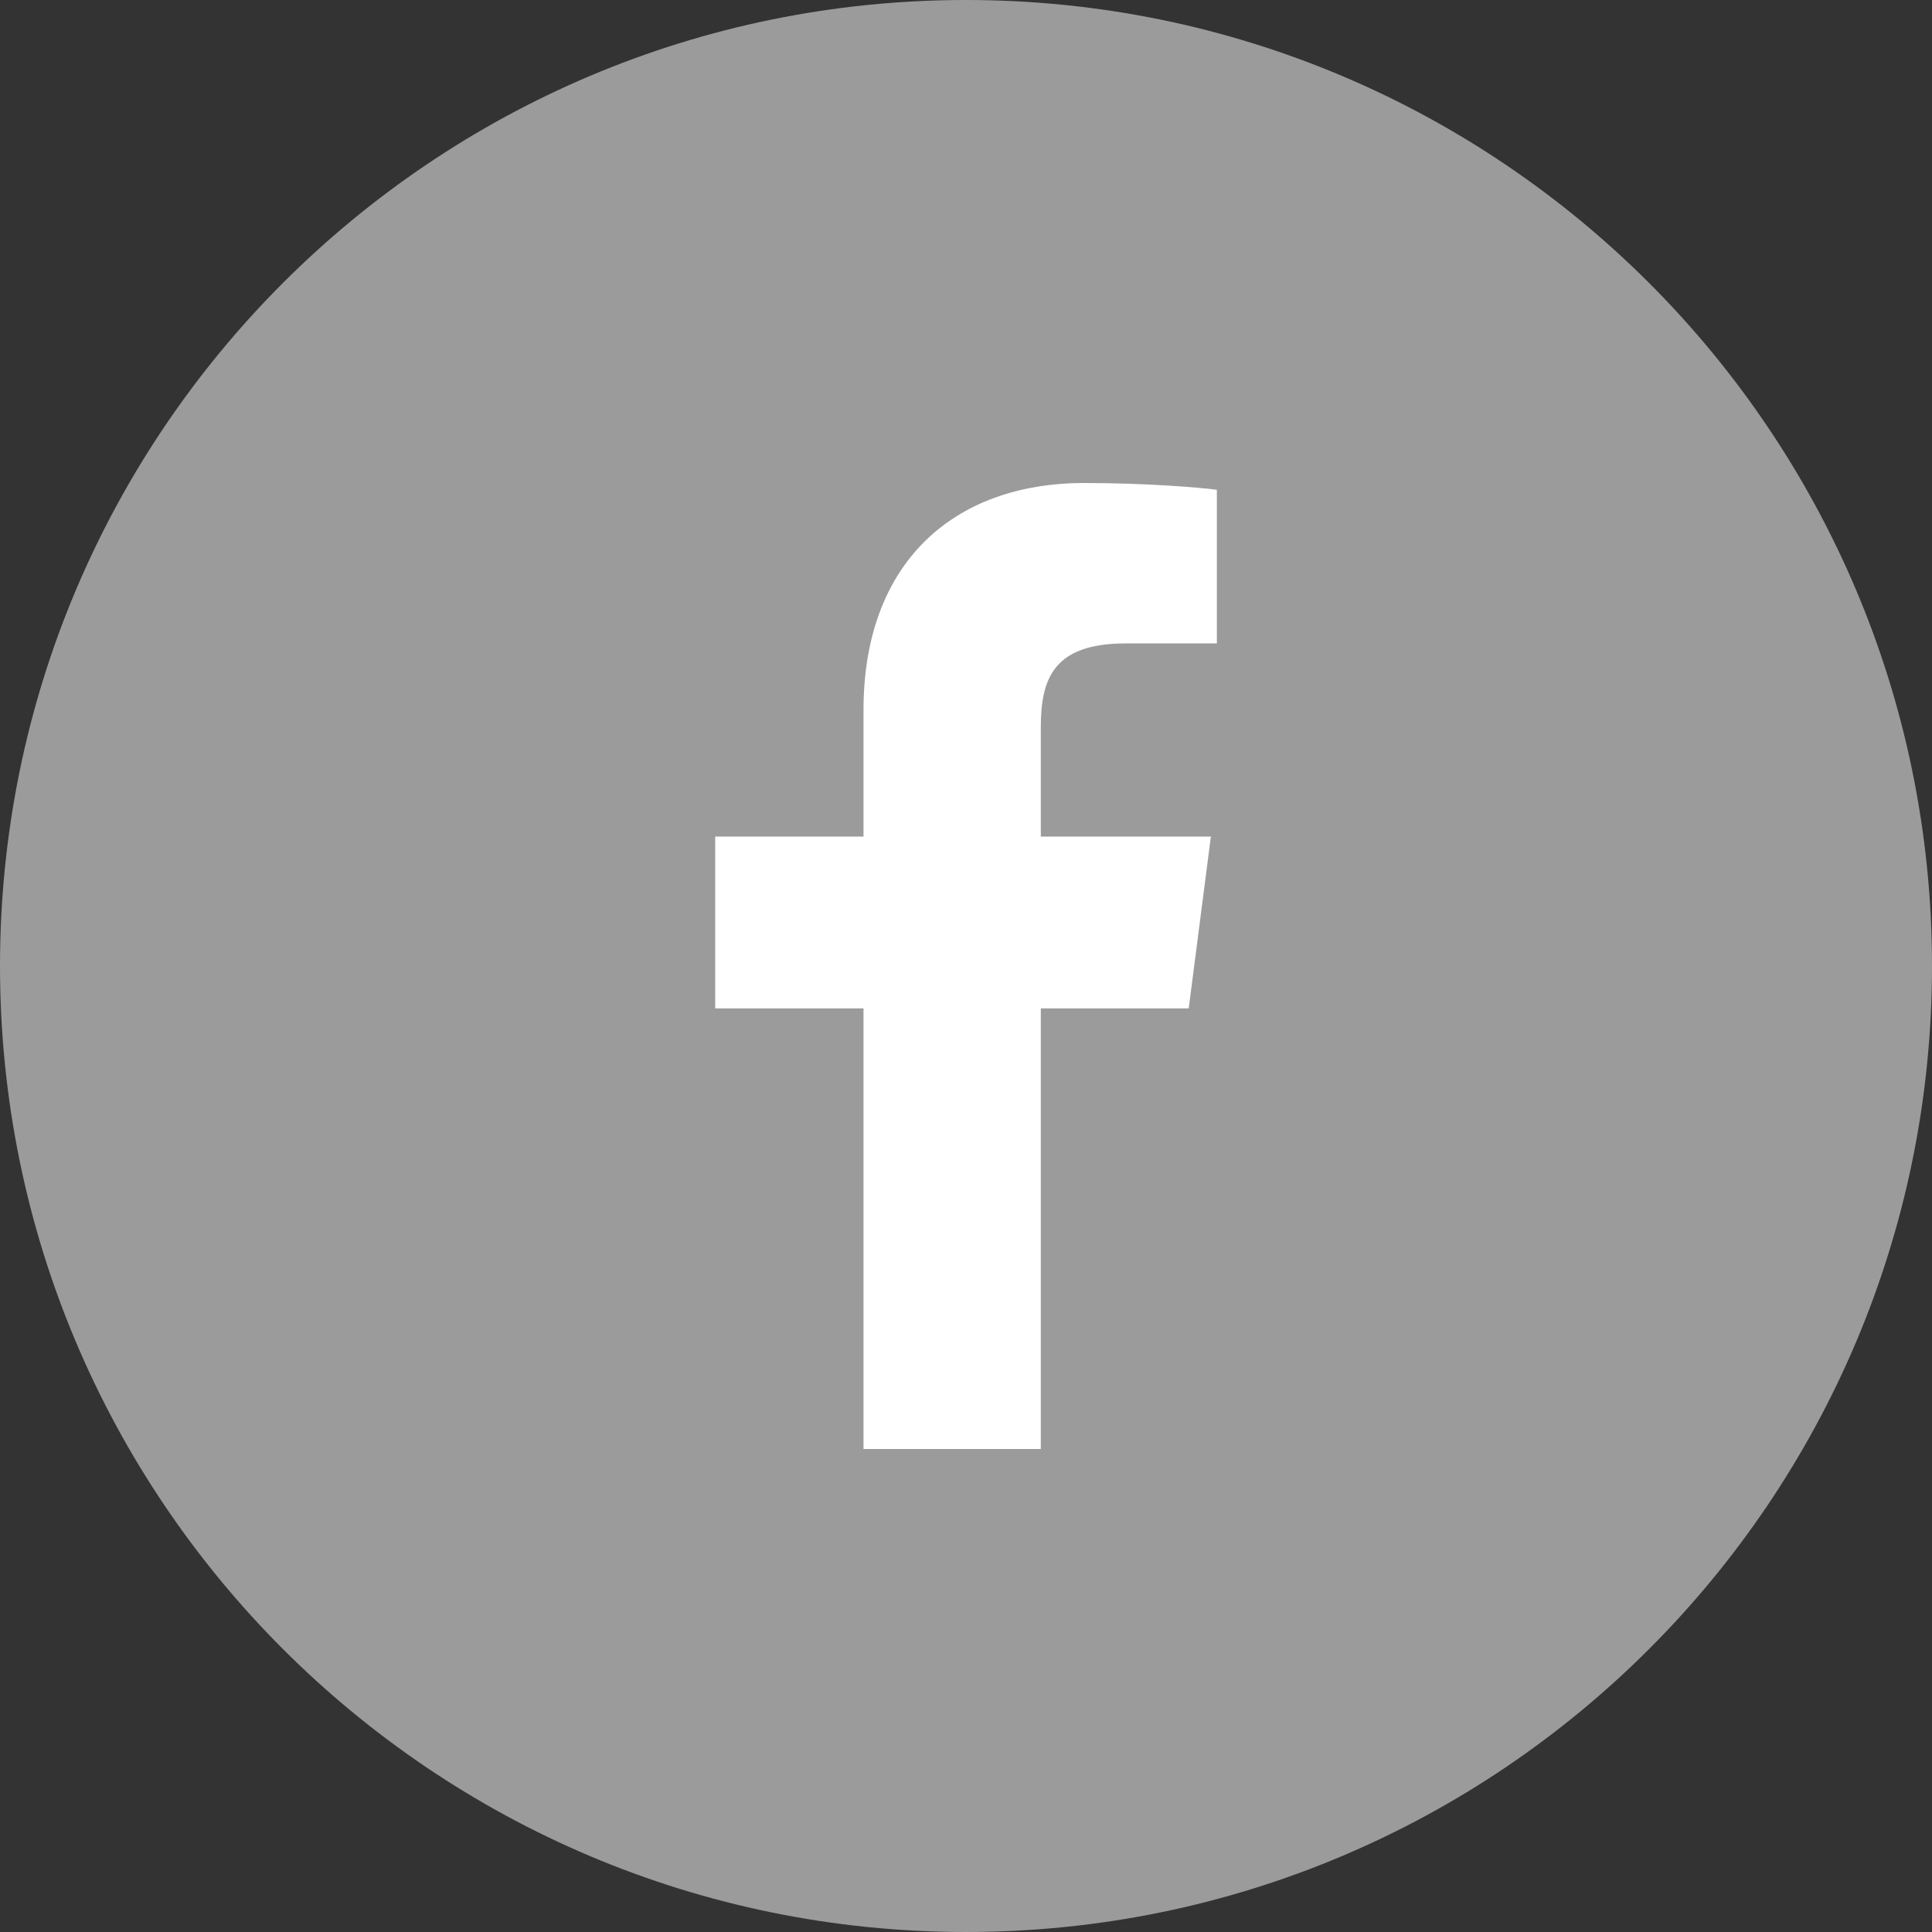
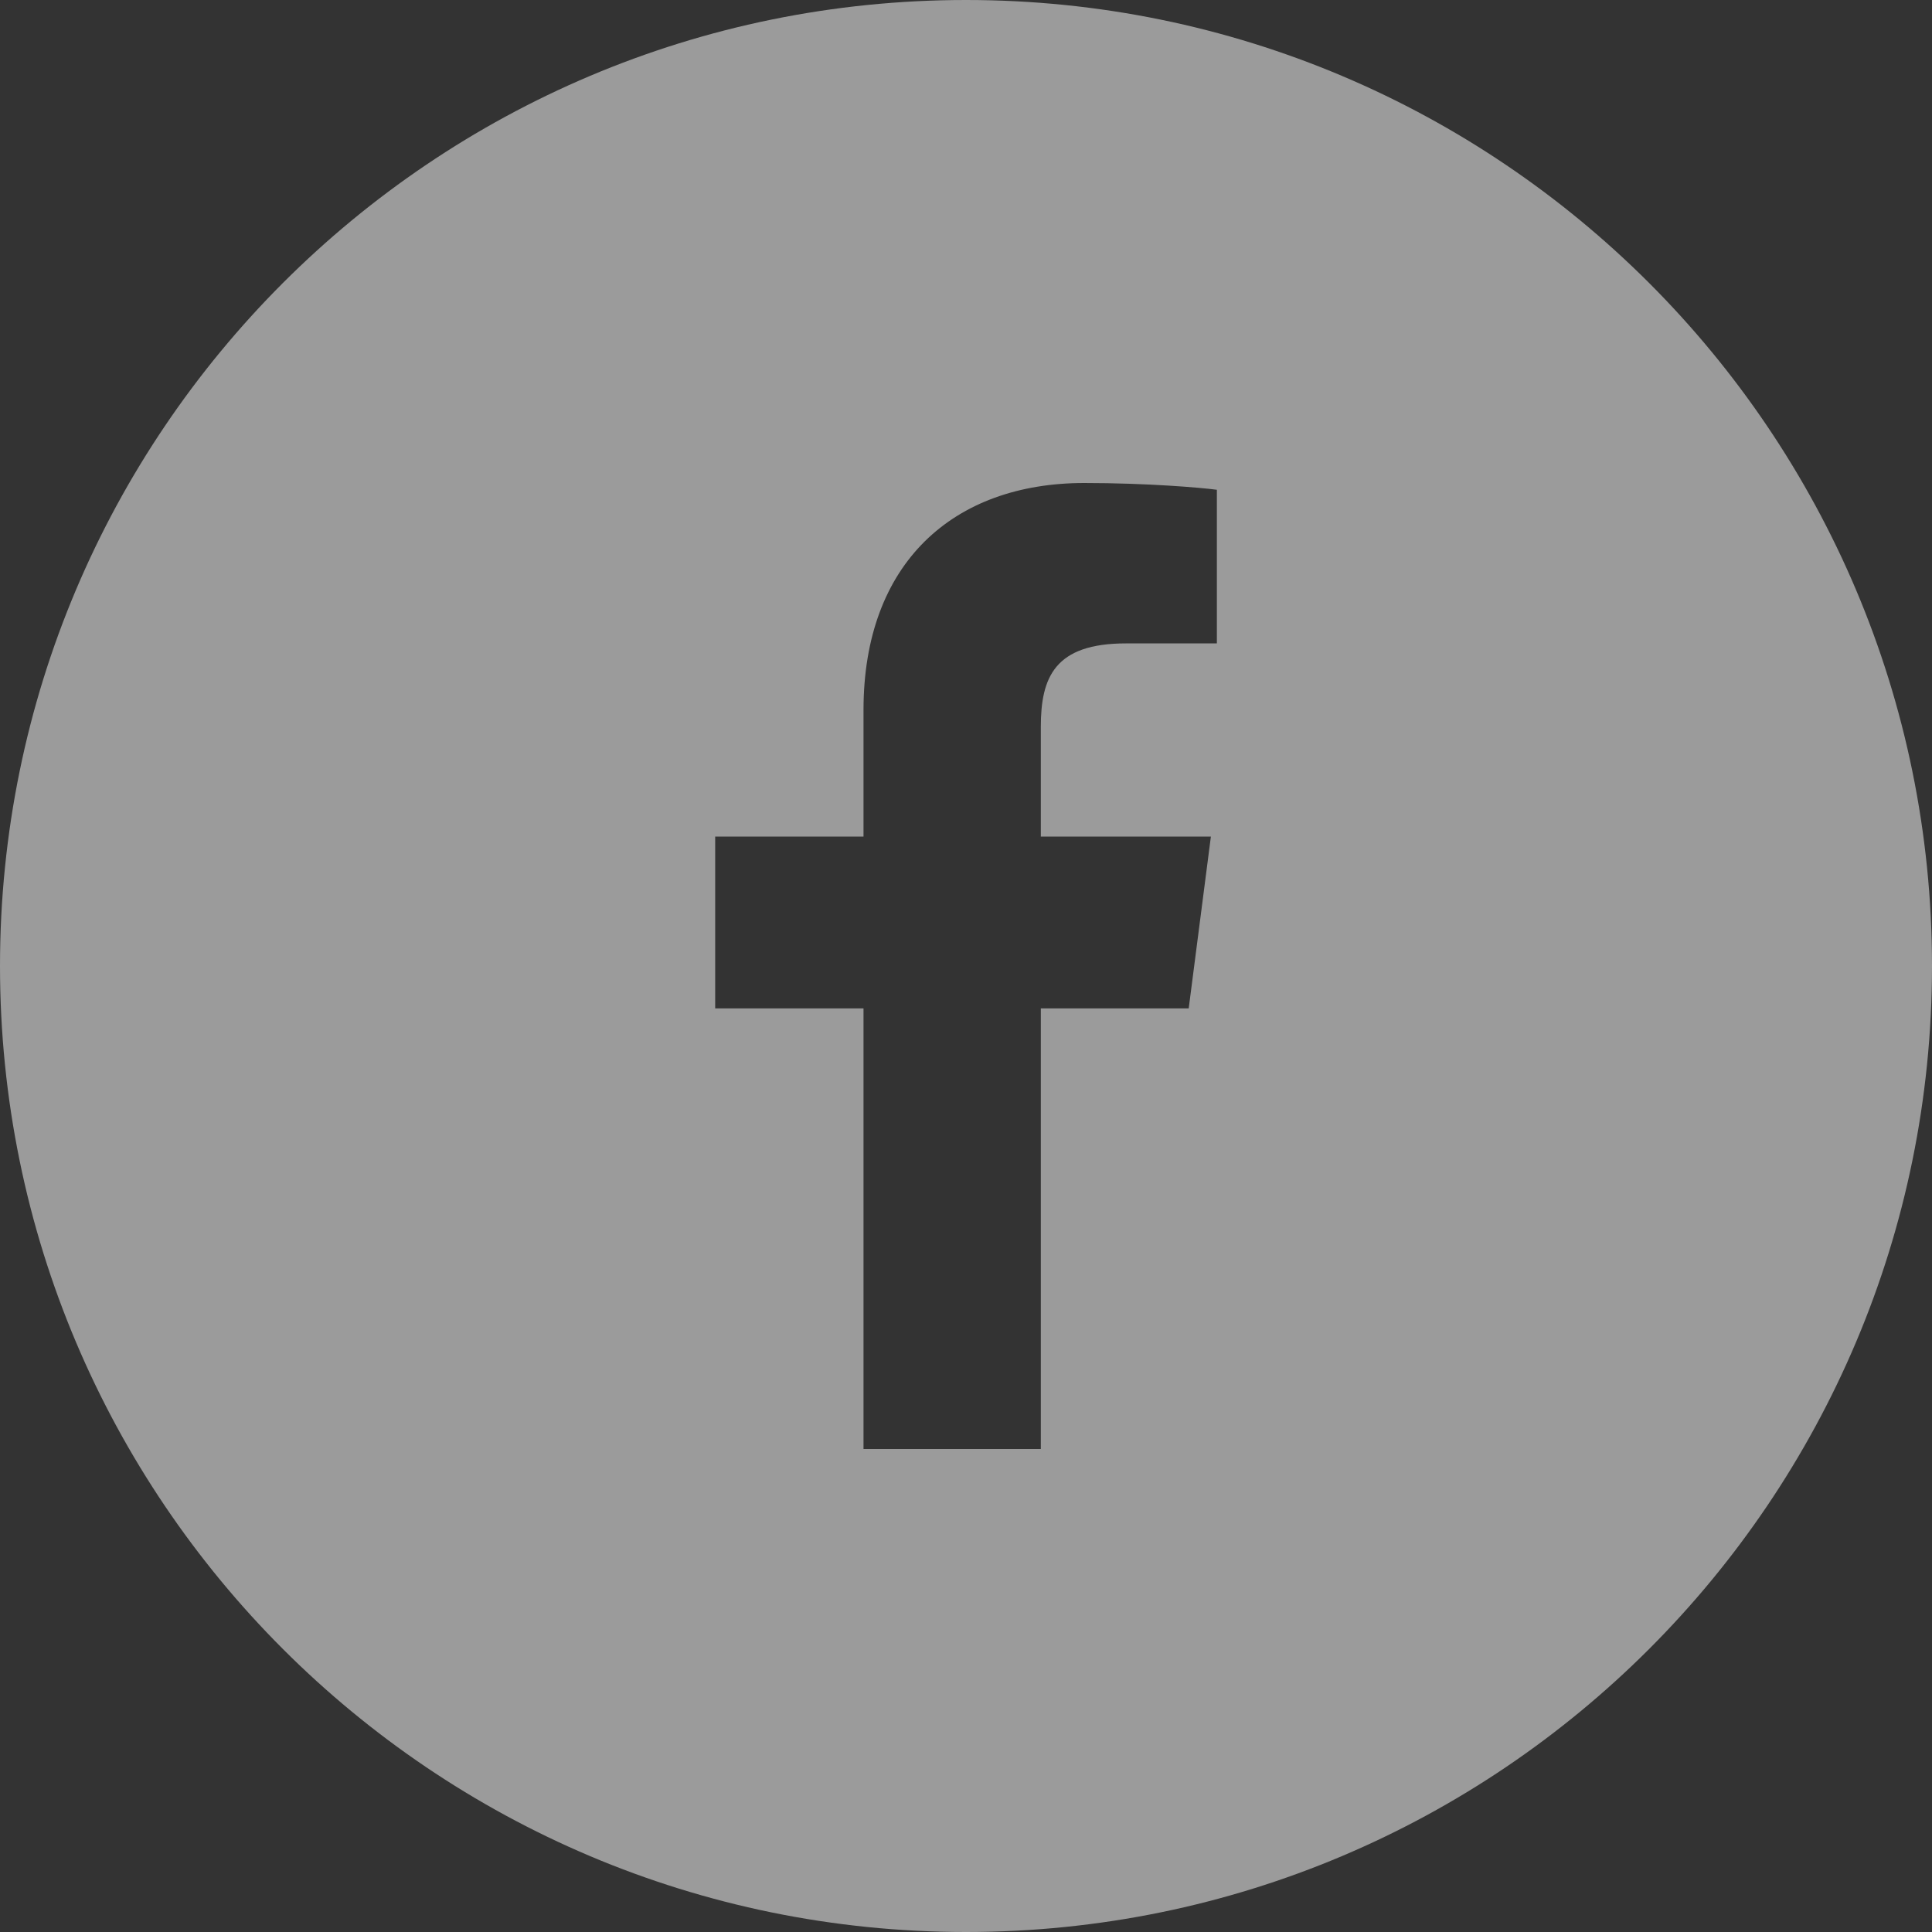
<svg xmlns="http://www.w3.org/2000/svg" width="40" height="40" viewBox="0 0 40 40" fill="none">
  <rect x="0" y="0" width="40" height="40" fill="#333333" stroke="none" />
-   <path d="M20 37.5C29.665 37.5 37.5 29.665 37.5 20C37.5 10.335 29.665 2.5 20 2.5C10.335 2.5 2.5 10.335 2.5 20C2.5 29.665 10.335 37.5 20 37.5Z" fill="white" />
  <path fill-rule="evenodd" clip-rule="evenodd" d="M25.194 13.32L23.311 13.321C21.835 13.321 21.549 14.023 21.549 15.051V17.321H25.07L24.611 20.878H21.549V30H17.878V20.878H14.807V17.321H17.878V14.7C17.878 11.656 19.736 10 22.45 10C23.75 10 24.867 10.096 25.194 10.14V13.32ZM20 0C8.955 0 0 8.954 0 20C0 31.045 8.955 40 20 40C31.046 40 40 31.045 40 20C40 8.954 31.046 0 20 0V0Z" fill="#9B9B9B" />
</svg>